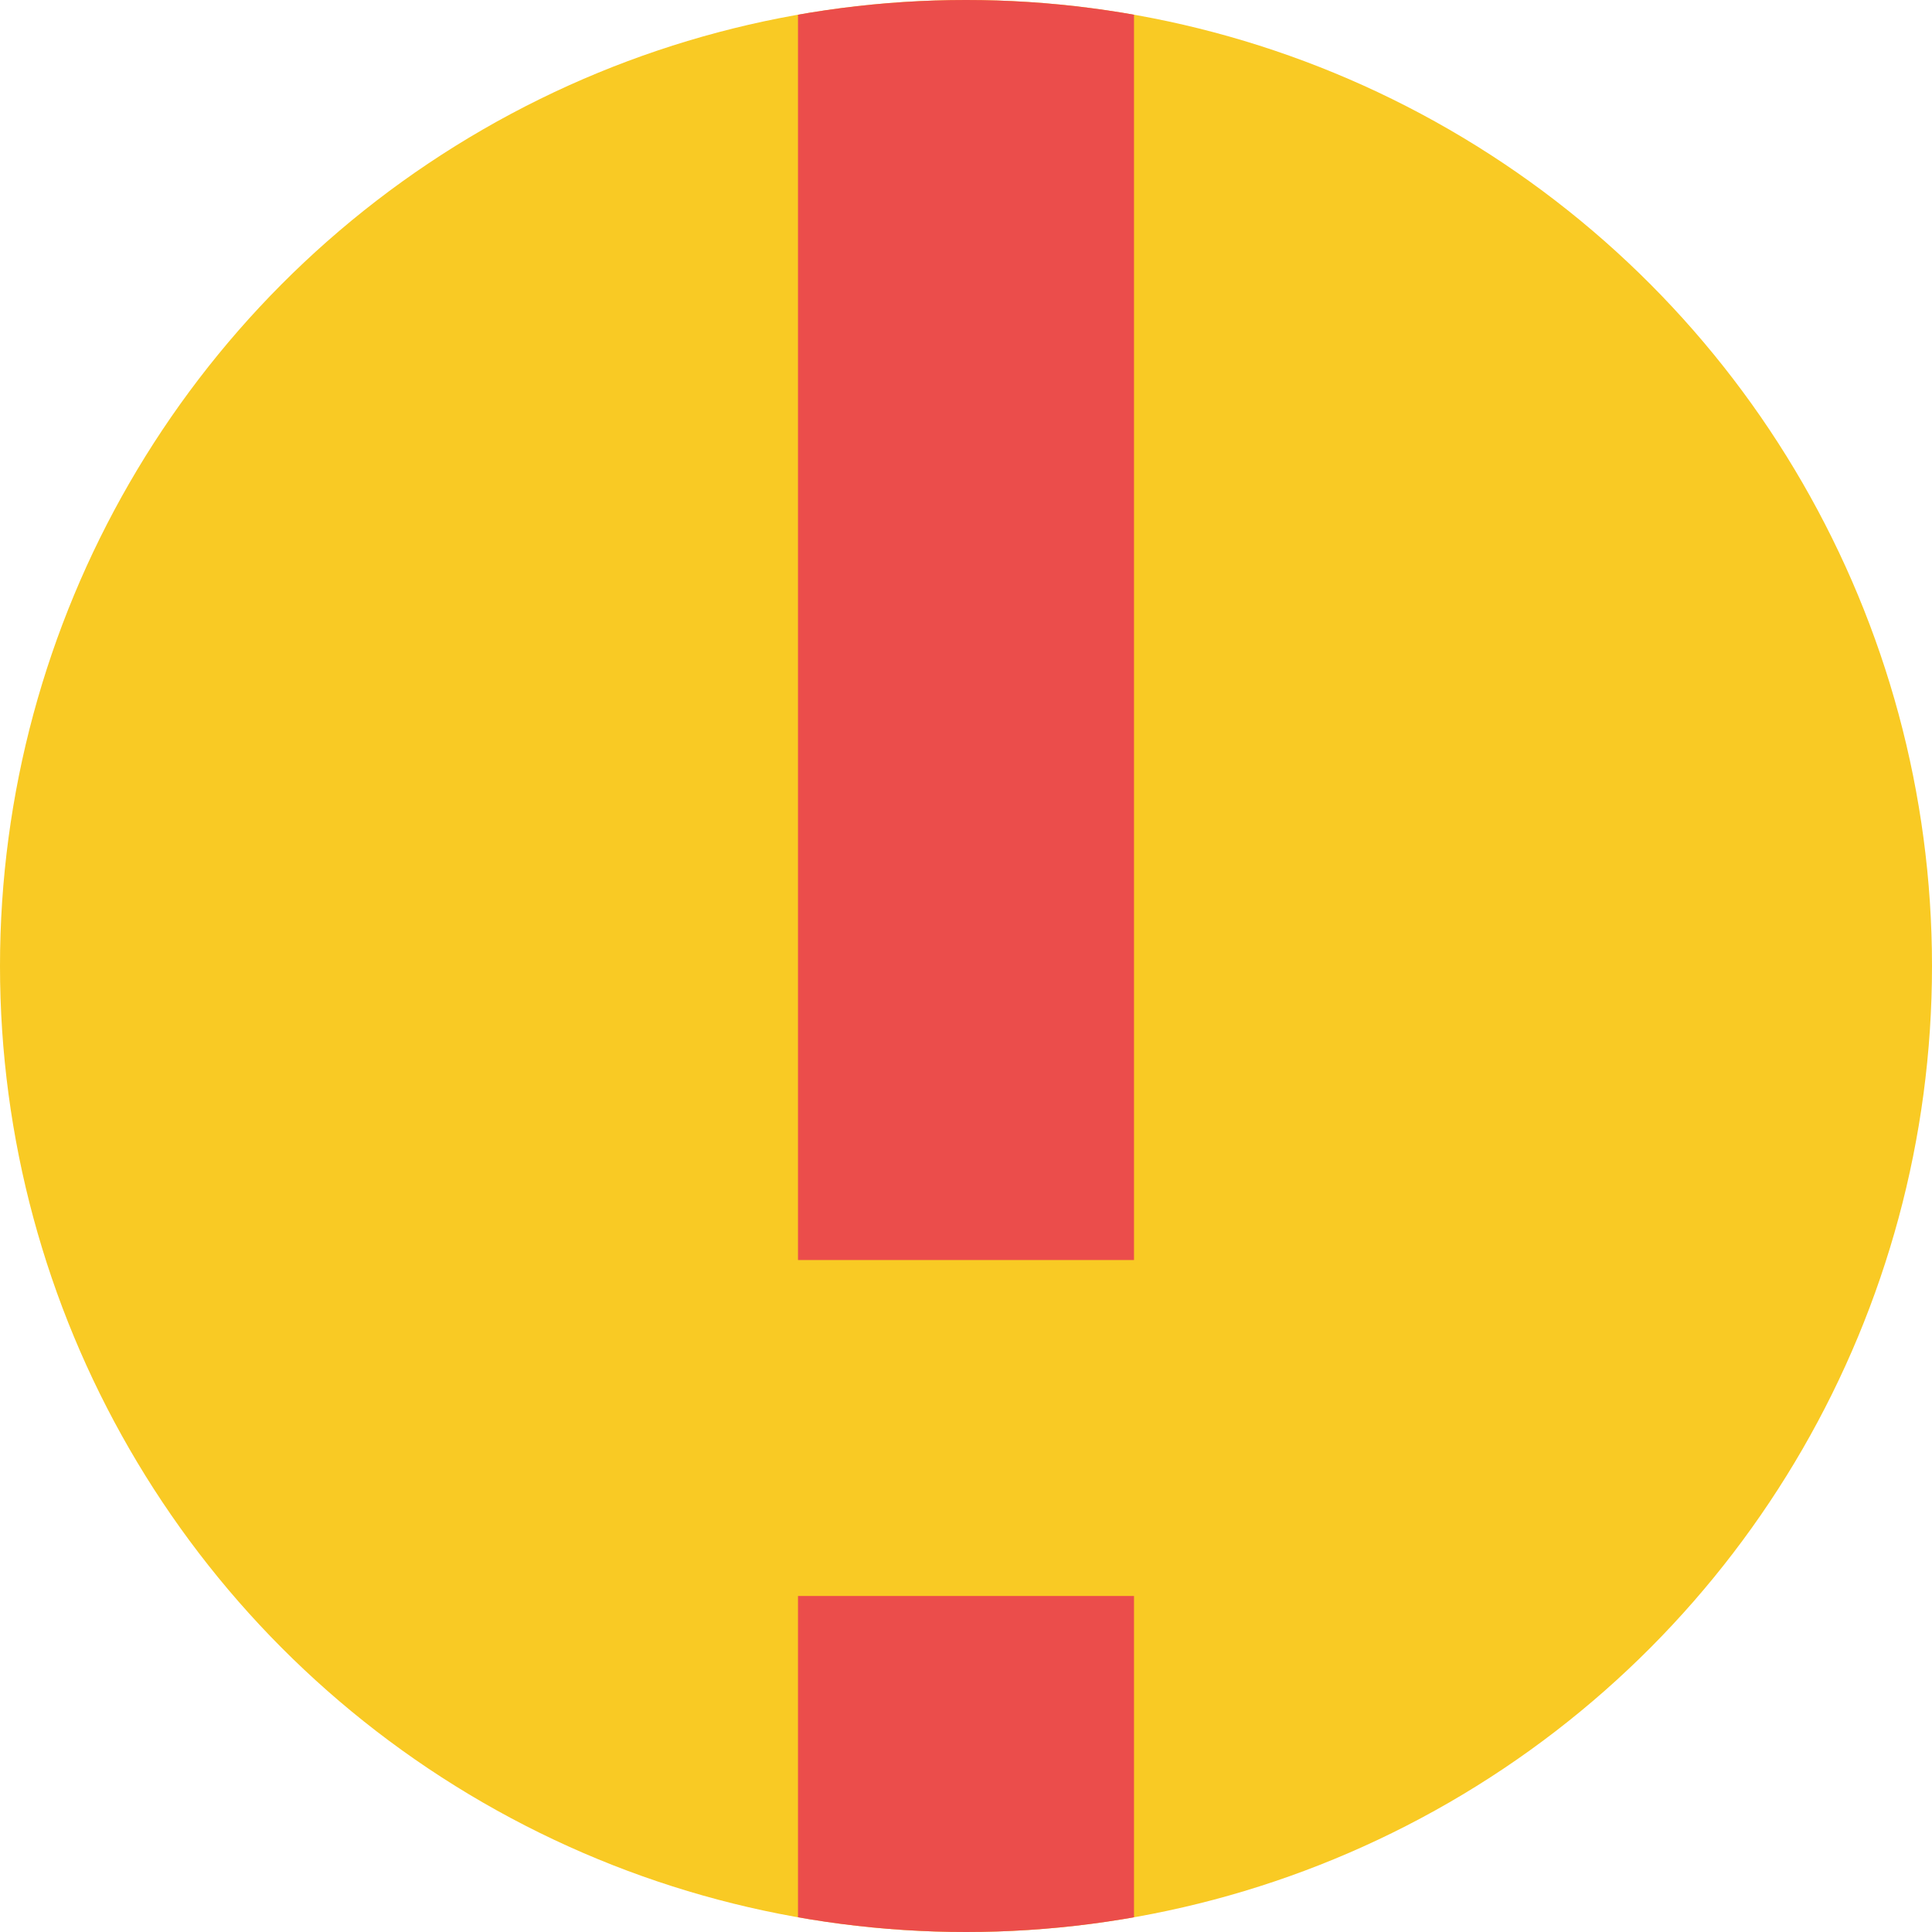
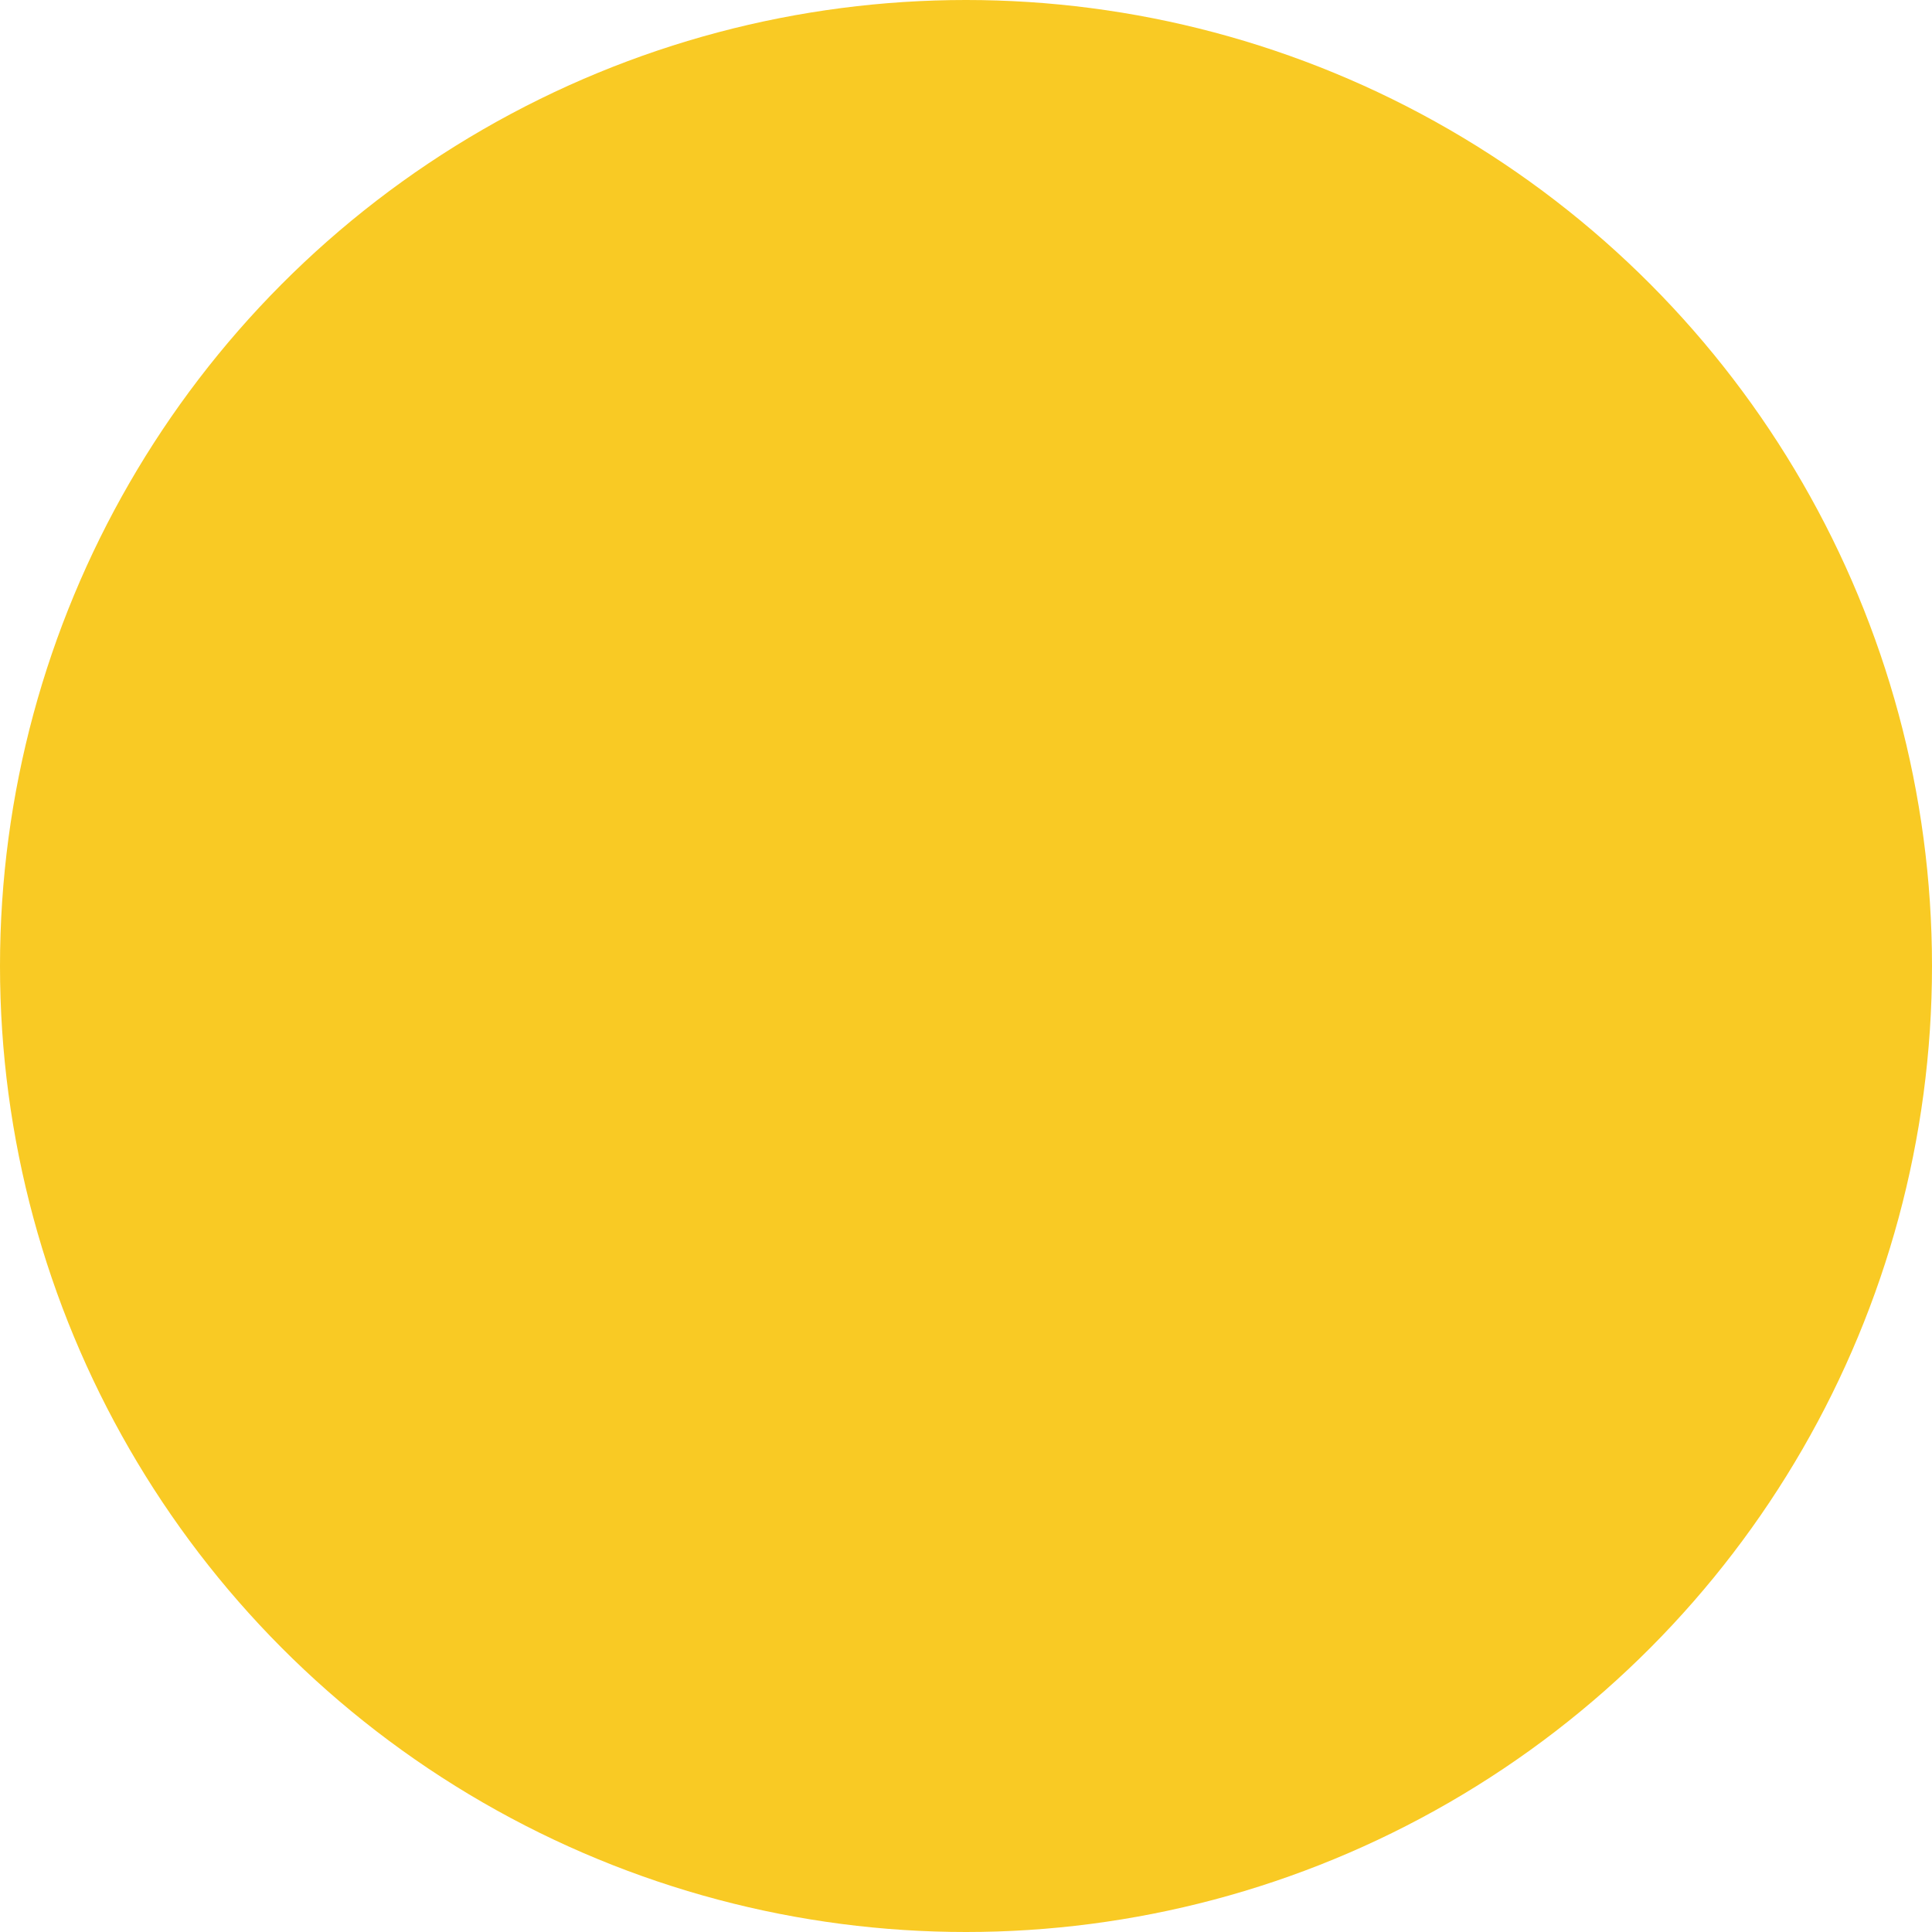
<svg xmlns="http://www.w3.org/2000/svg" id="グループ_39122" data-name="グループ 39122" width="96" height="96" viewBox="0 0 96 96">
  <defs>
    <clipPath id="clip-path">
      <circle id="楕円形_173" data-name="楕円形 173" cx="48" cy="48" r="48" transform="translate(0)" fill="#f7f7f7" />
    </clipPath>
  </defs>
  <g id="マスクグループ_72" data-name="マスクグループ 72" clip-path="url(#clip-path)">
    <rect id="長方形_16513" data-name="長方形 16513" width="97.391" height="96" transform="translate(-0.696)" fill="#f9ca24" />
-     <rect id="長方形_16512" data-name="長方形 16512" width="16.696" height="62.609" transform="translate(39.652)" fill="#eb4d4b" />
-     <rect id="長方形_16516" data-name="長方形 16516" width="16.696" height="16.696" transform="translate(39.652 79.304)" fill="#eb4d4b" />
  </g>
</svg>